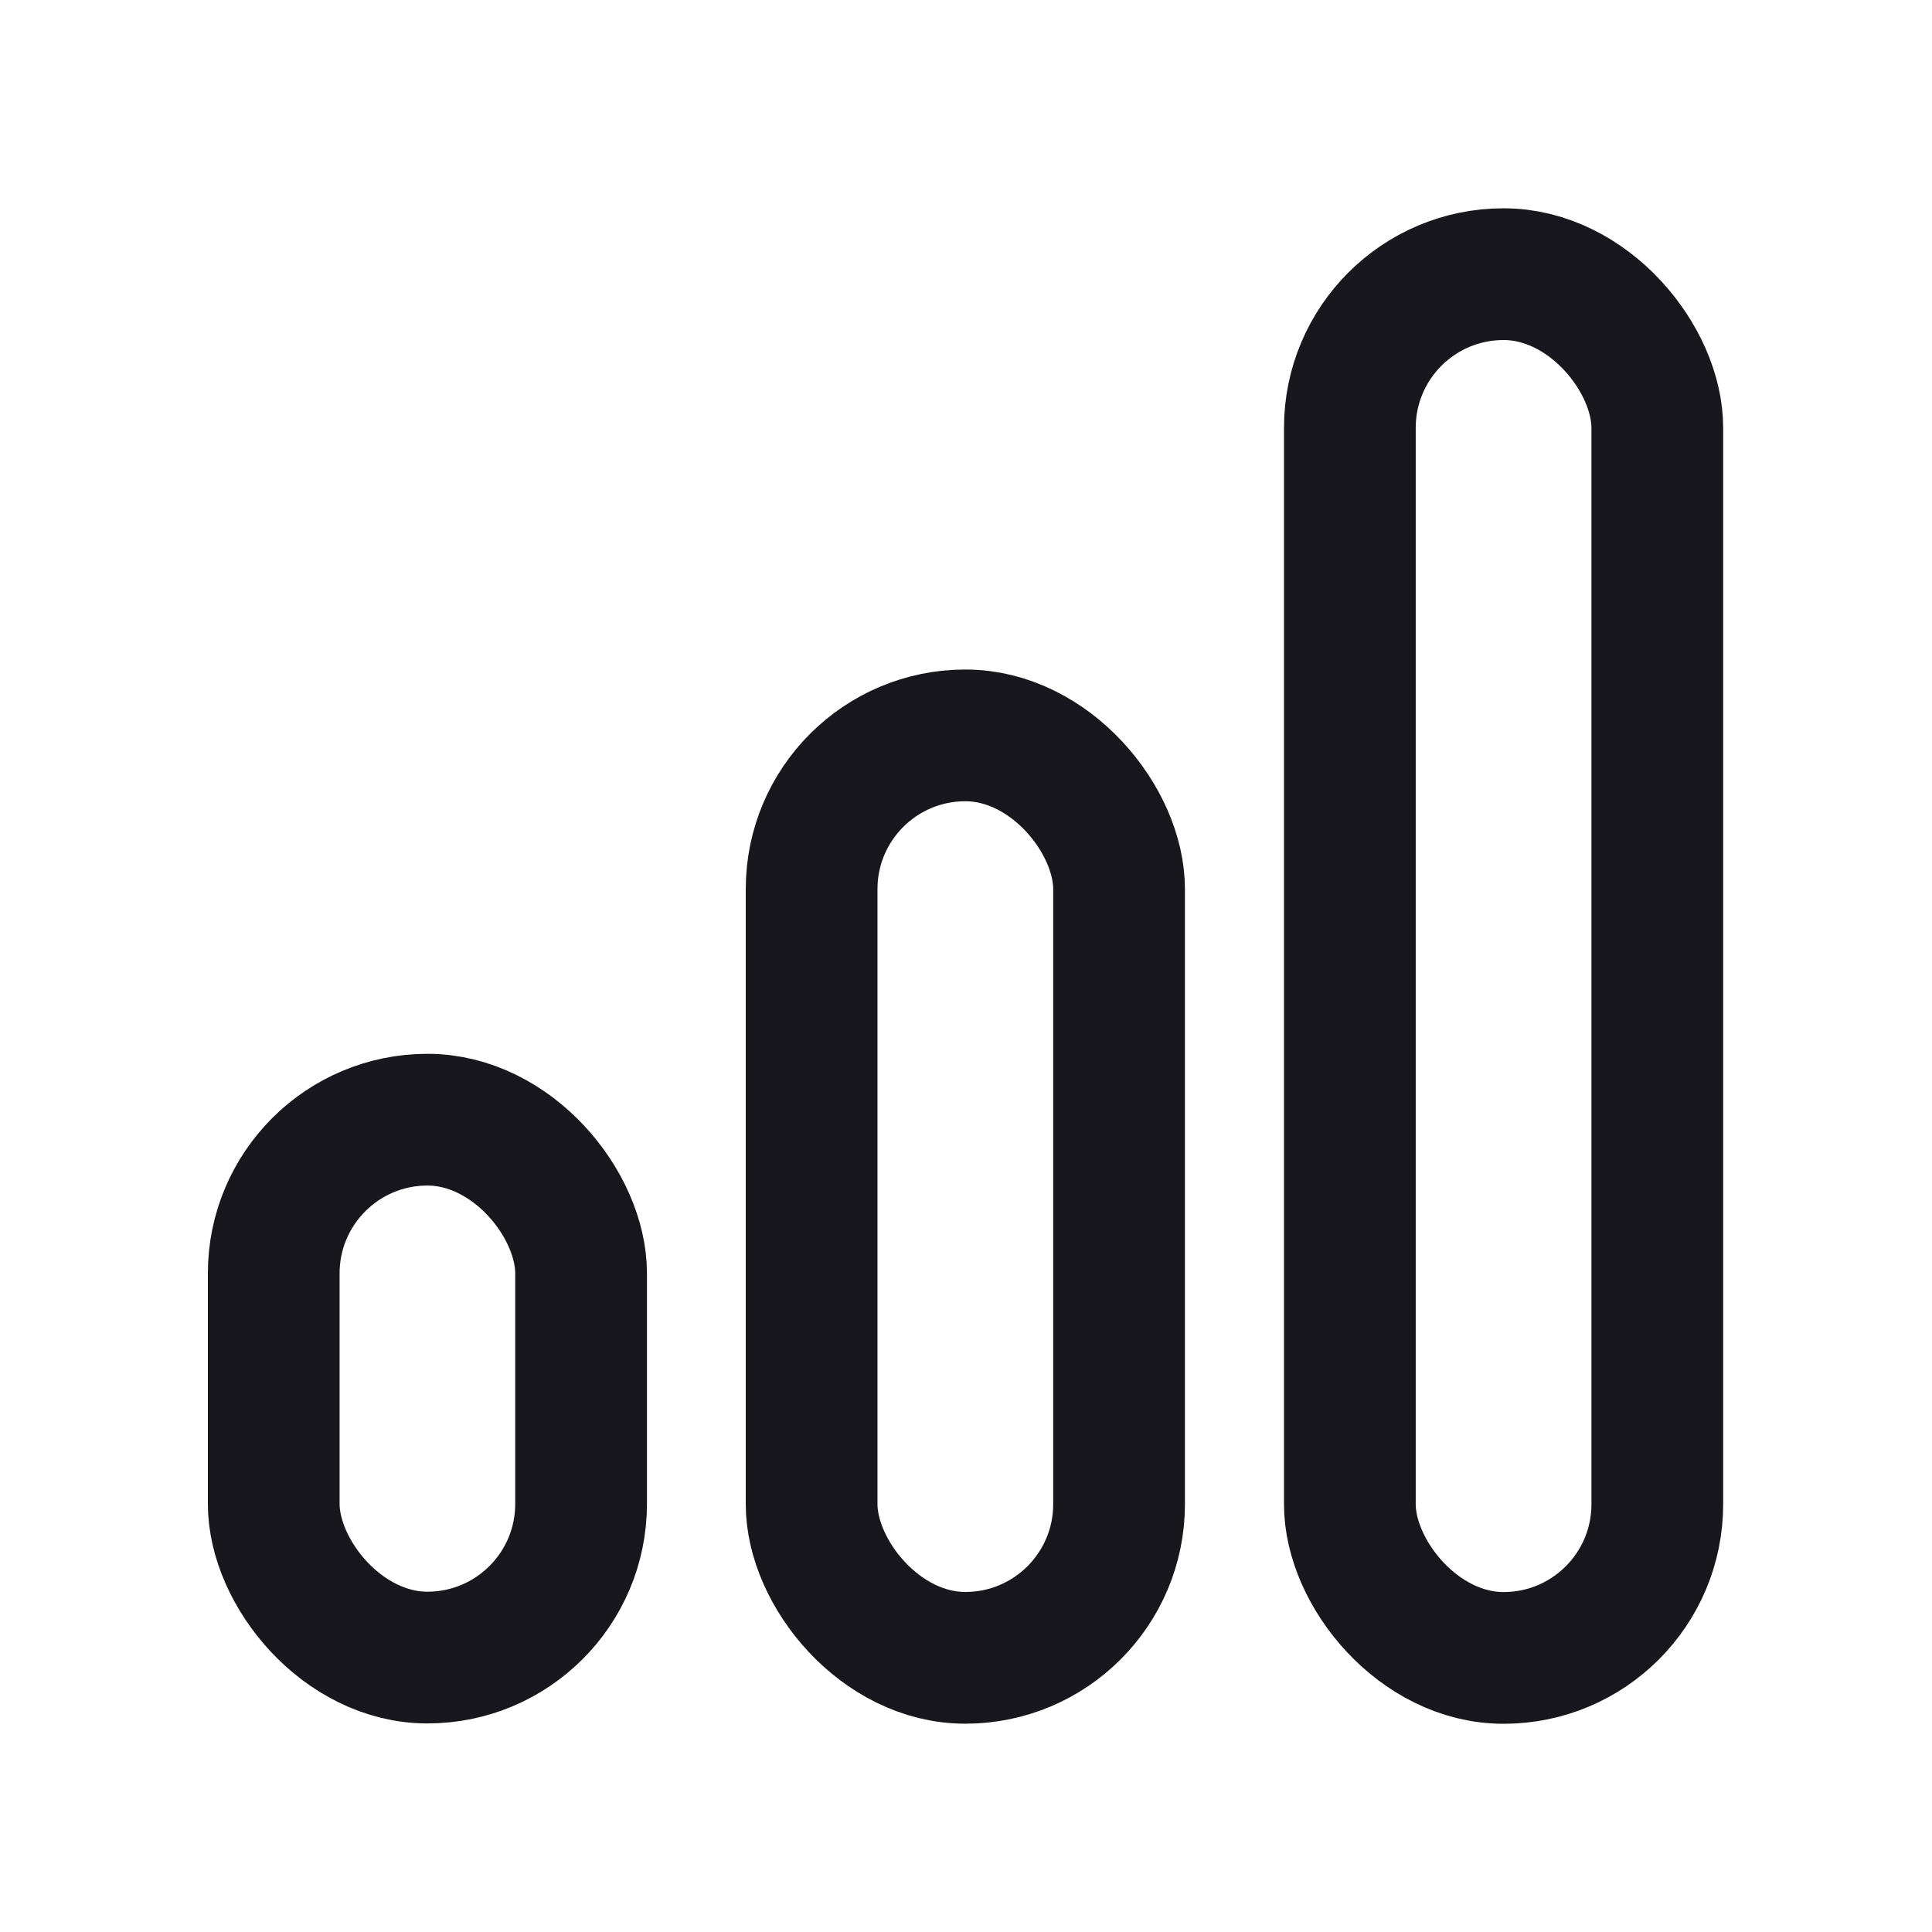
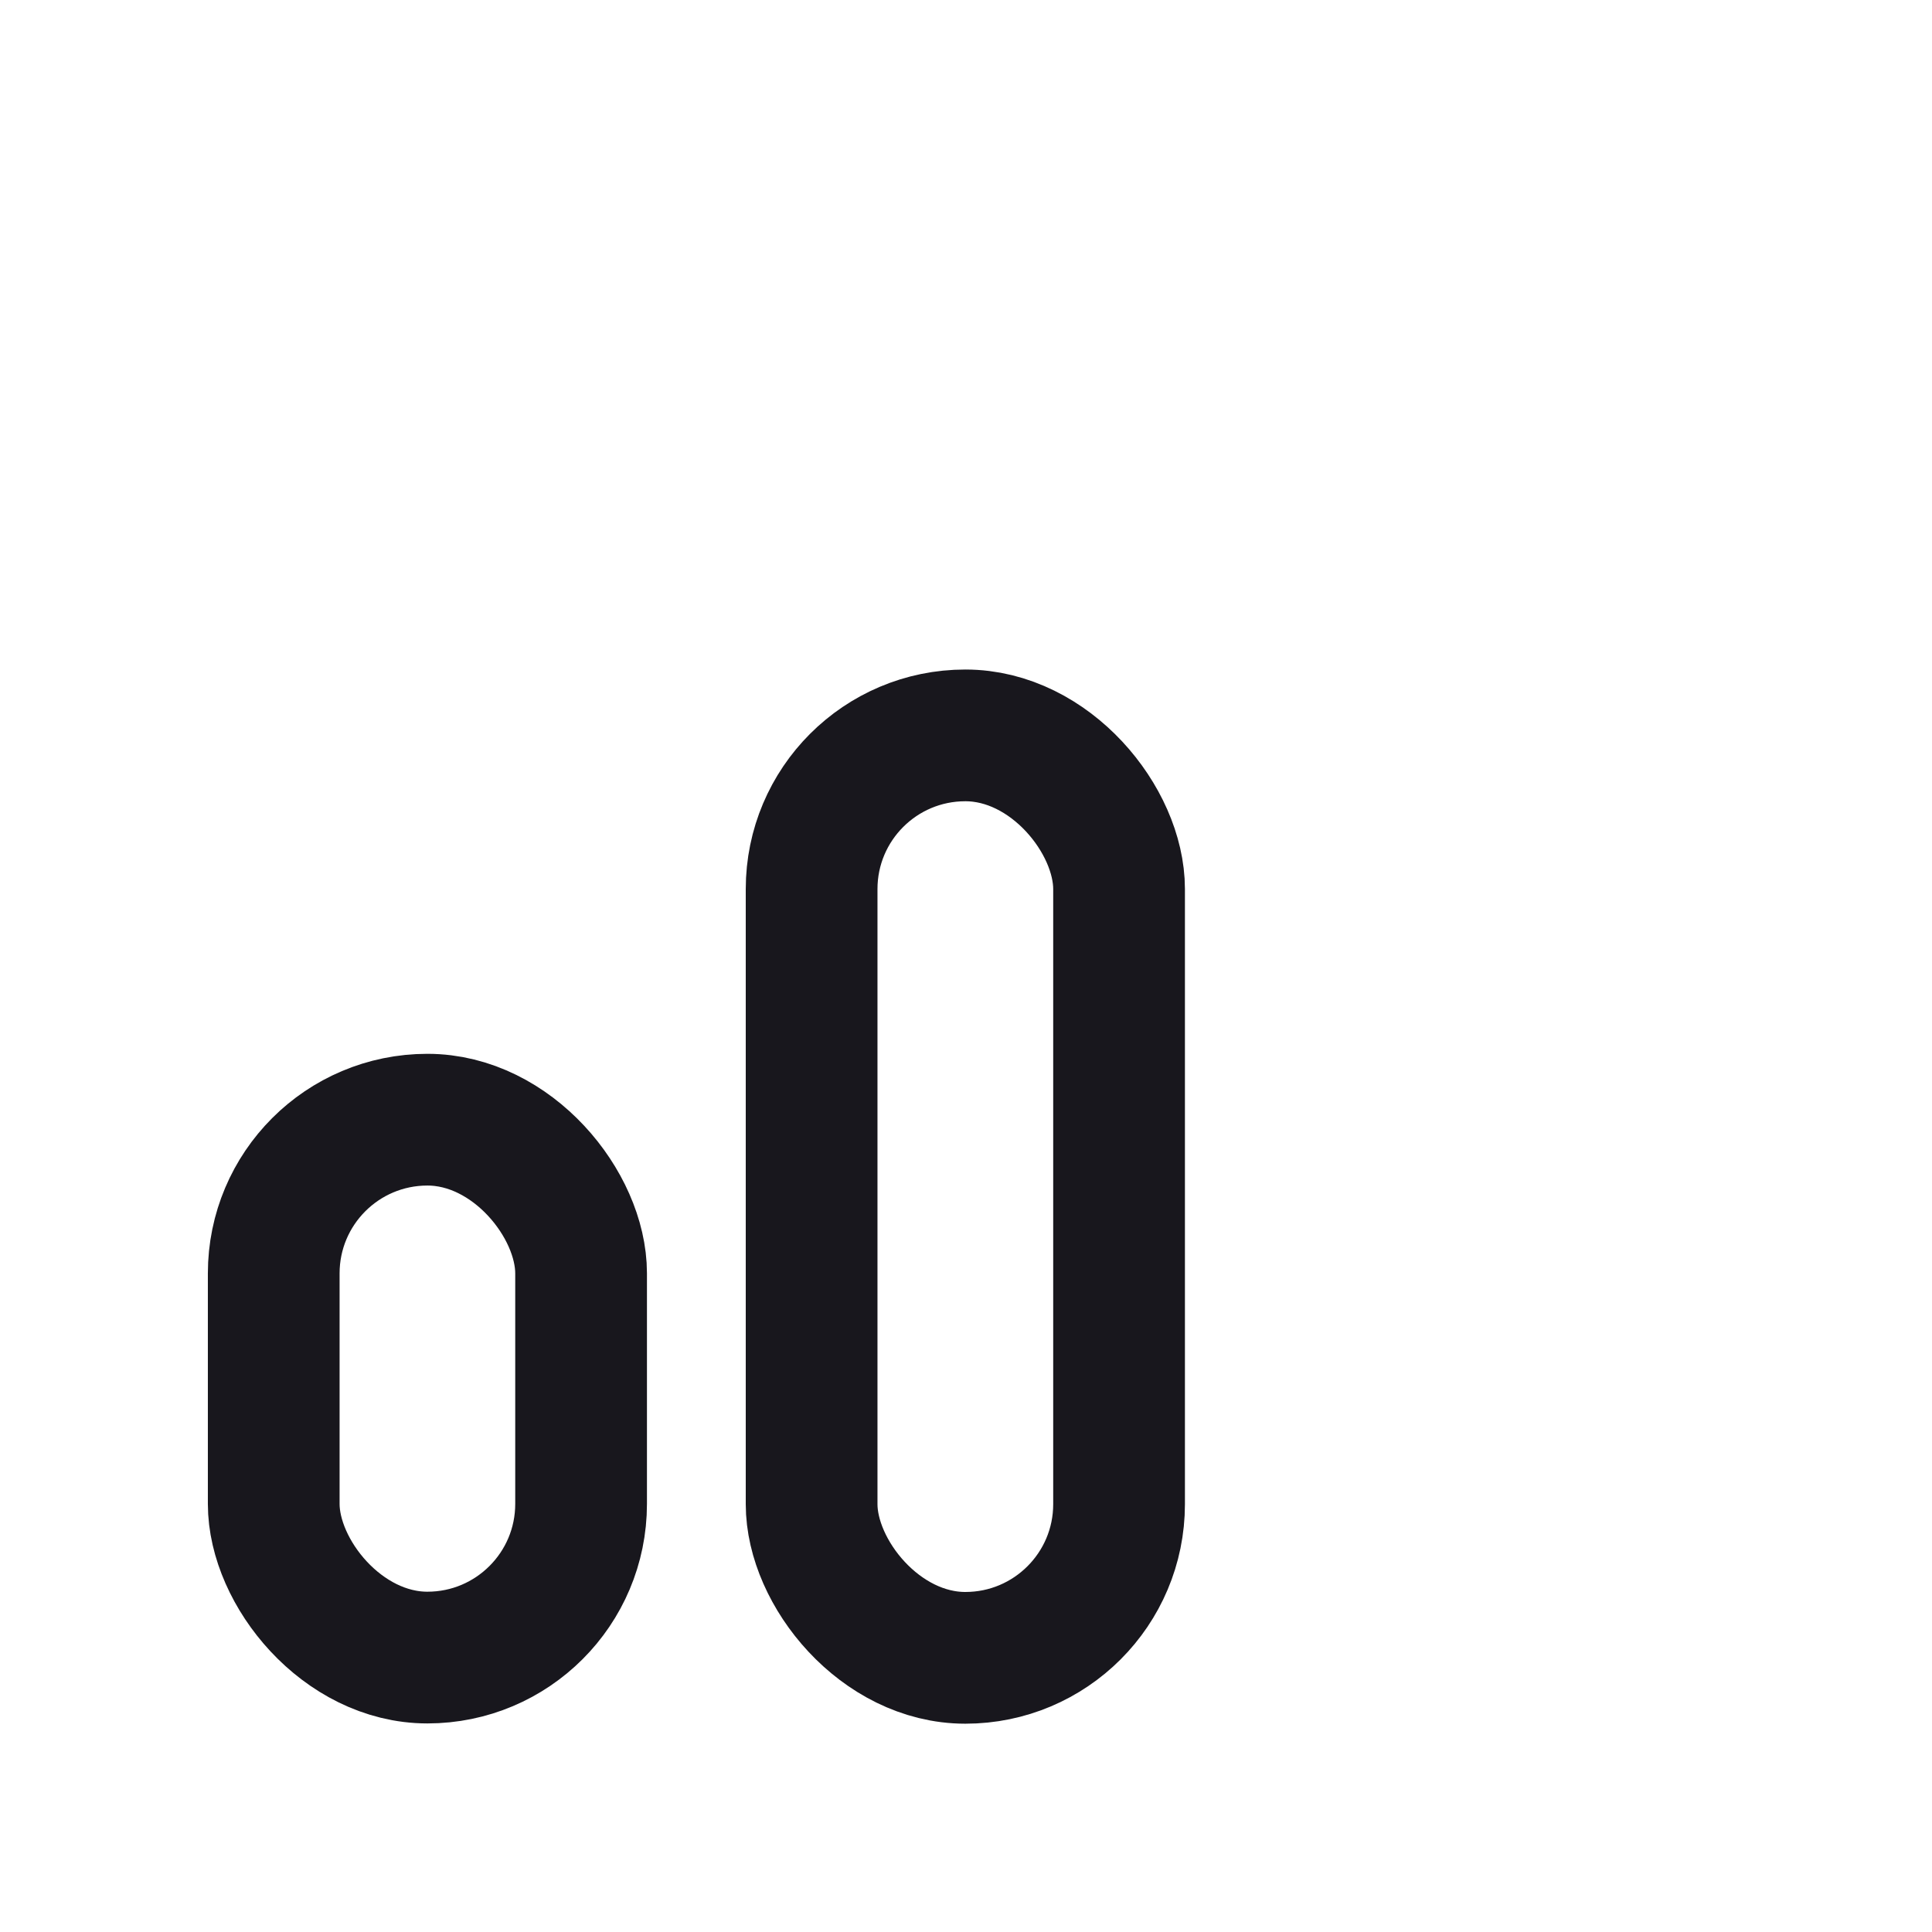
<svg xmlns="http://www.w3.org/2000/svg" width="22" height="22" viewBox="0 0 22 22" fill="none">
  <rect x="9.242" y="8.374" width="3.501" height="10.504" rx="1.75" stroke="#18171D" stroke-width="1.5" stroke-linecap="round" stroke-linejoin="round" />
  <rect x="3.117" y="12.75" width="3.5" height="6.125" rx="1.75" stroke="#18171D" stroke-width="1.5" stroke-linecap="round" stroke-linejoin="round" />
-   <rect x="15.371" y="3.122" width="3.501" height="15.757" rx="1.75" stroke="#18171D" stroke-width="1.5" stroke-linecap="round" stroke-linejoin="round" />
</svg>